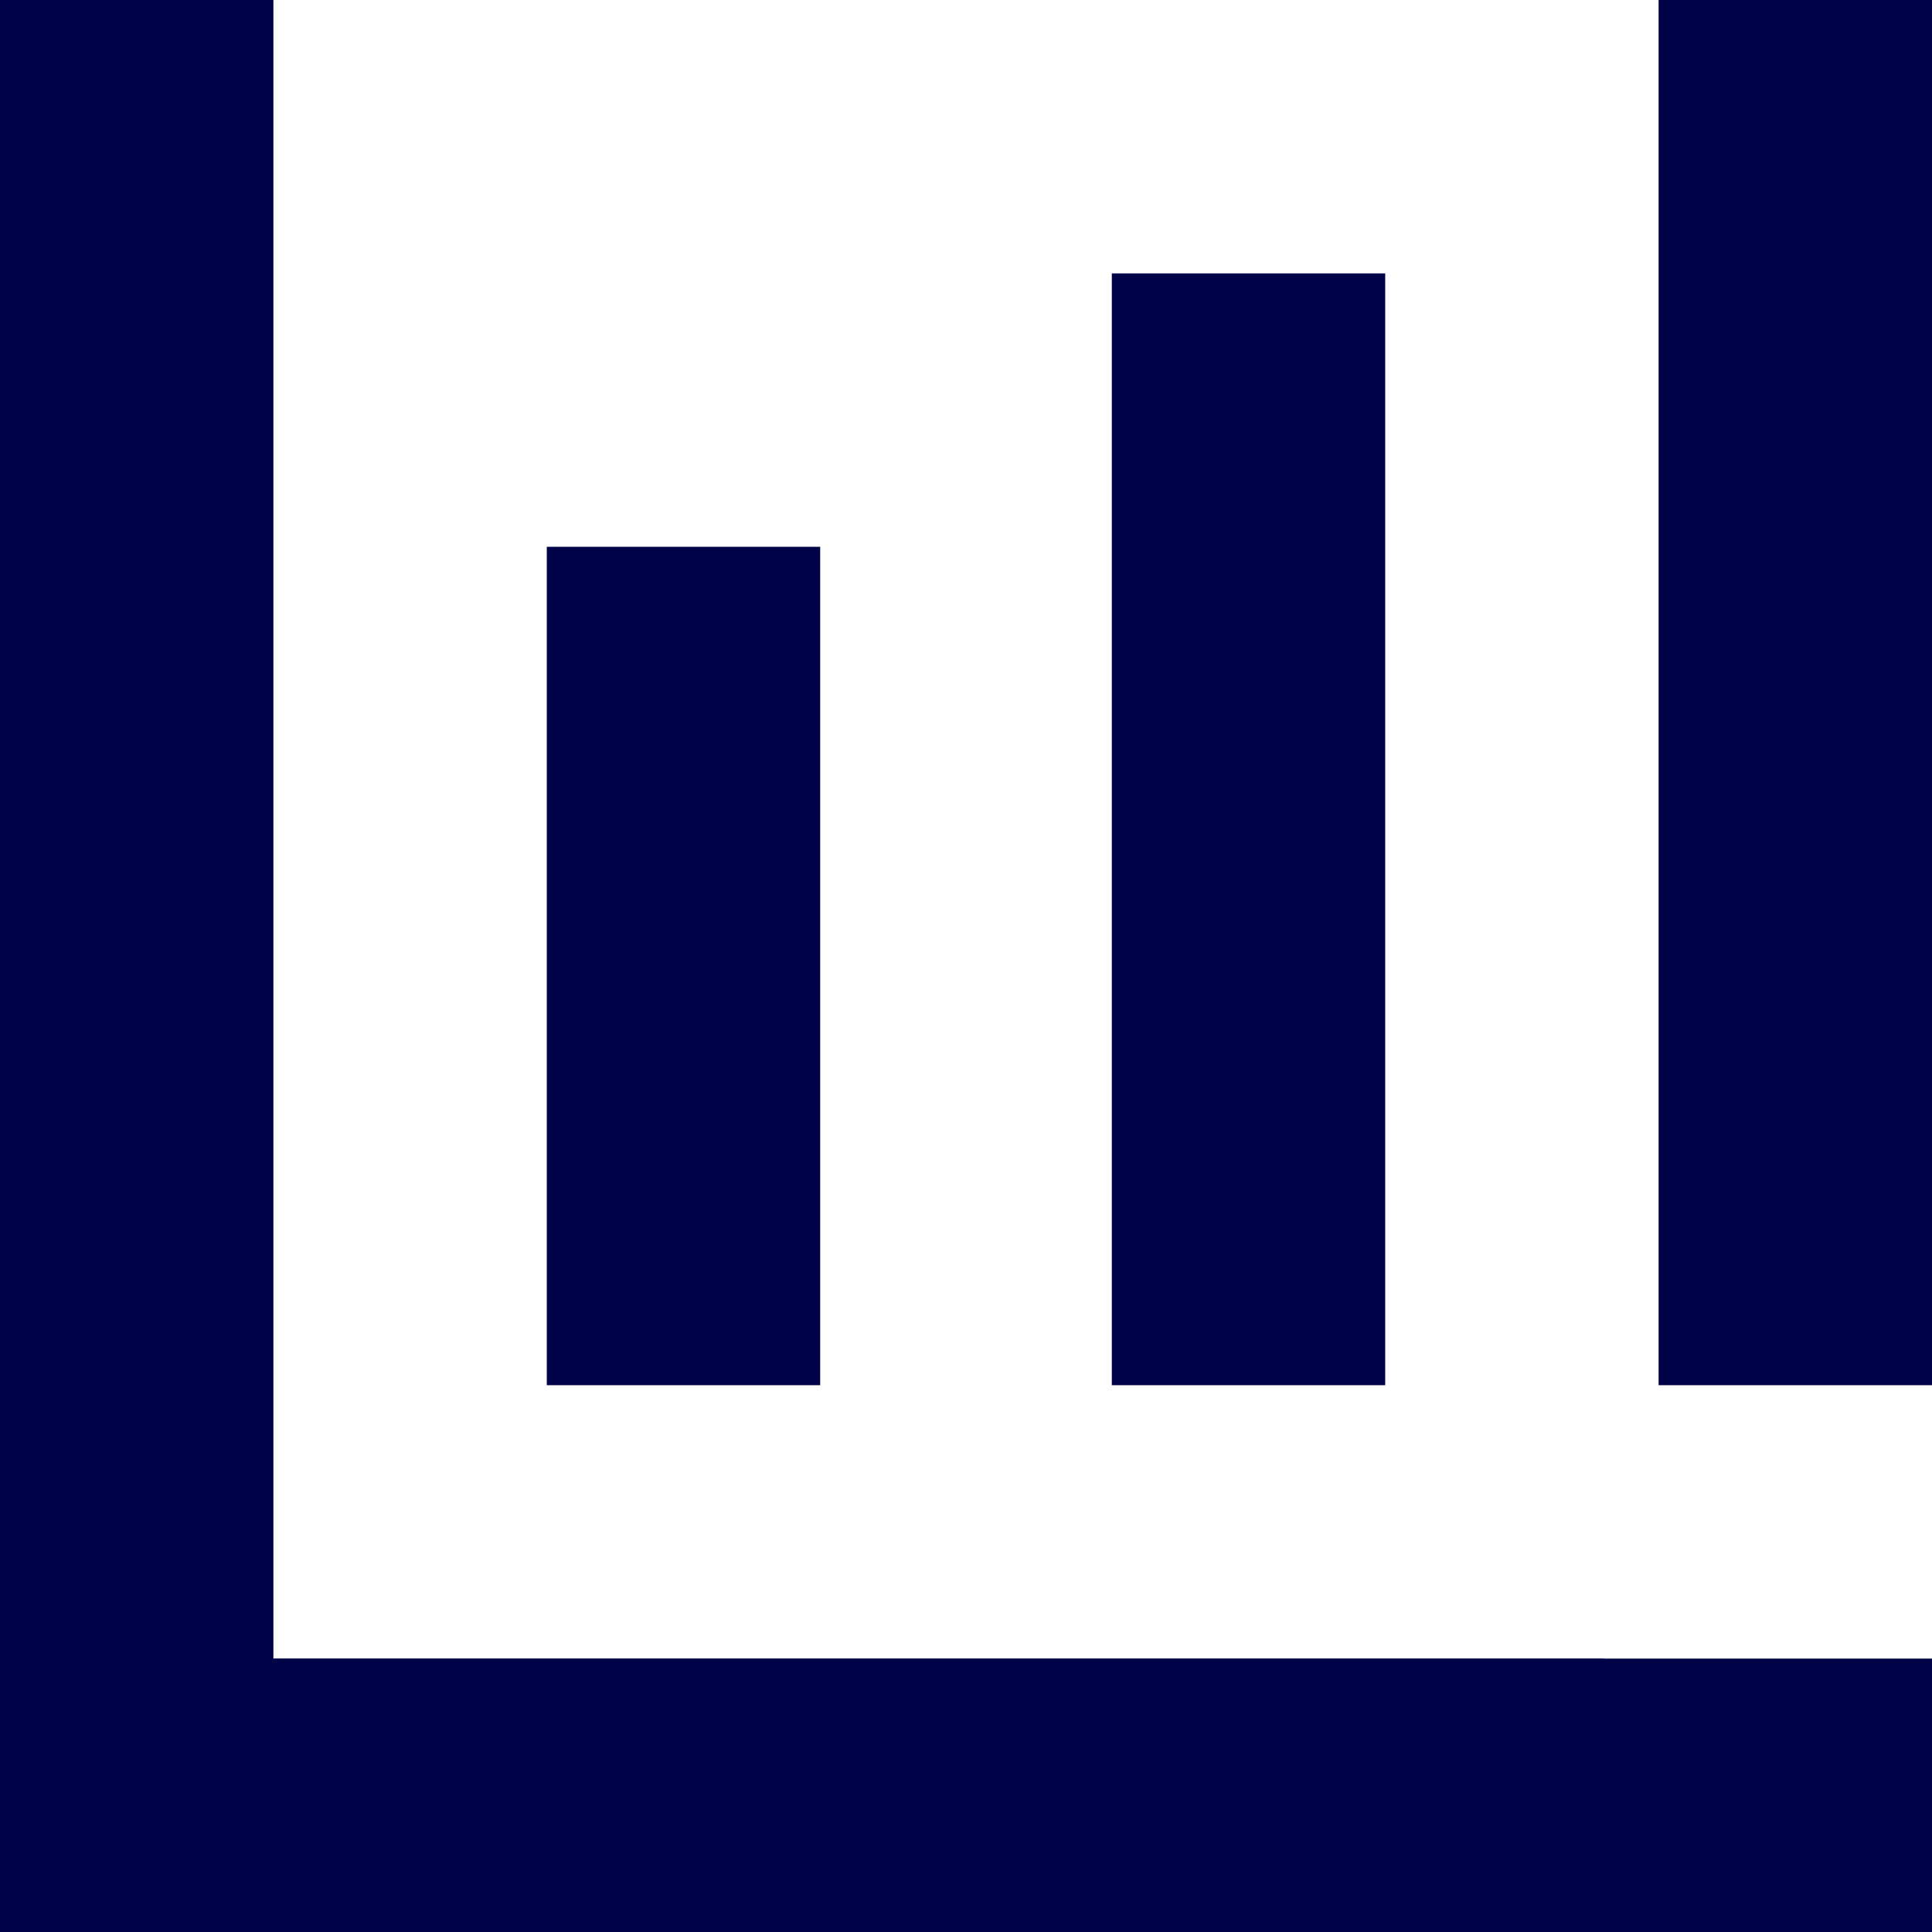
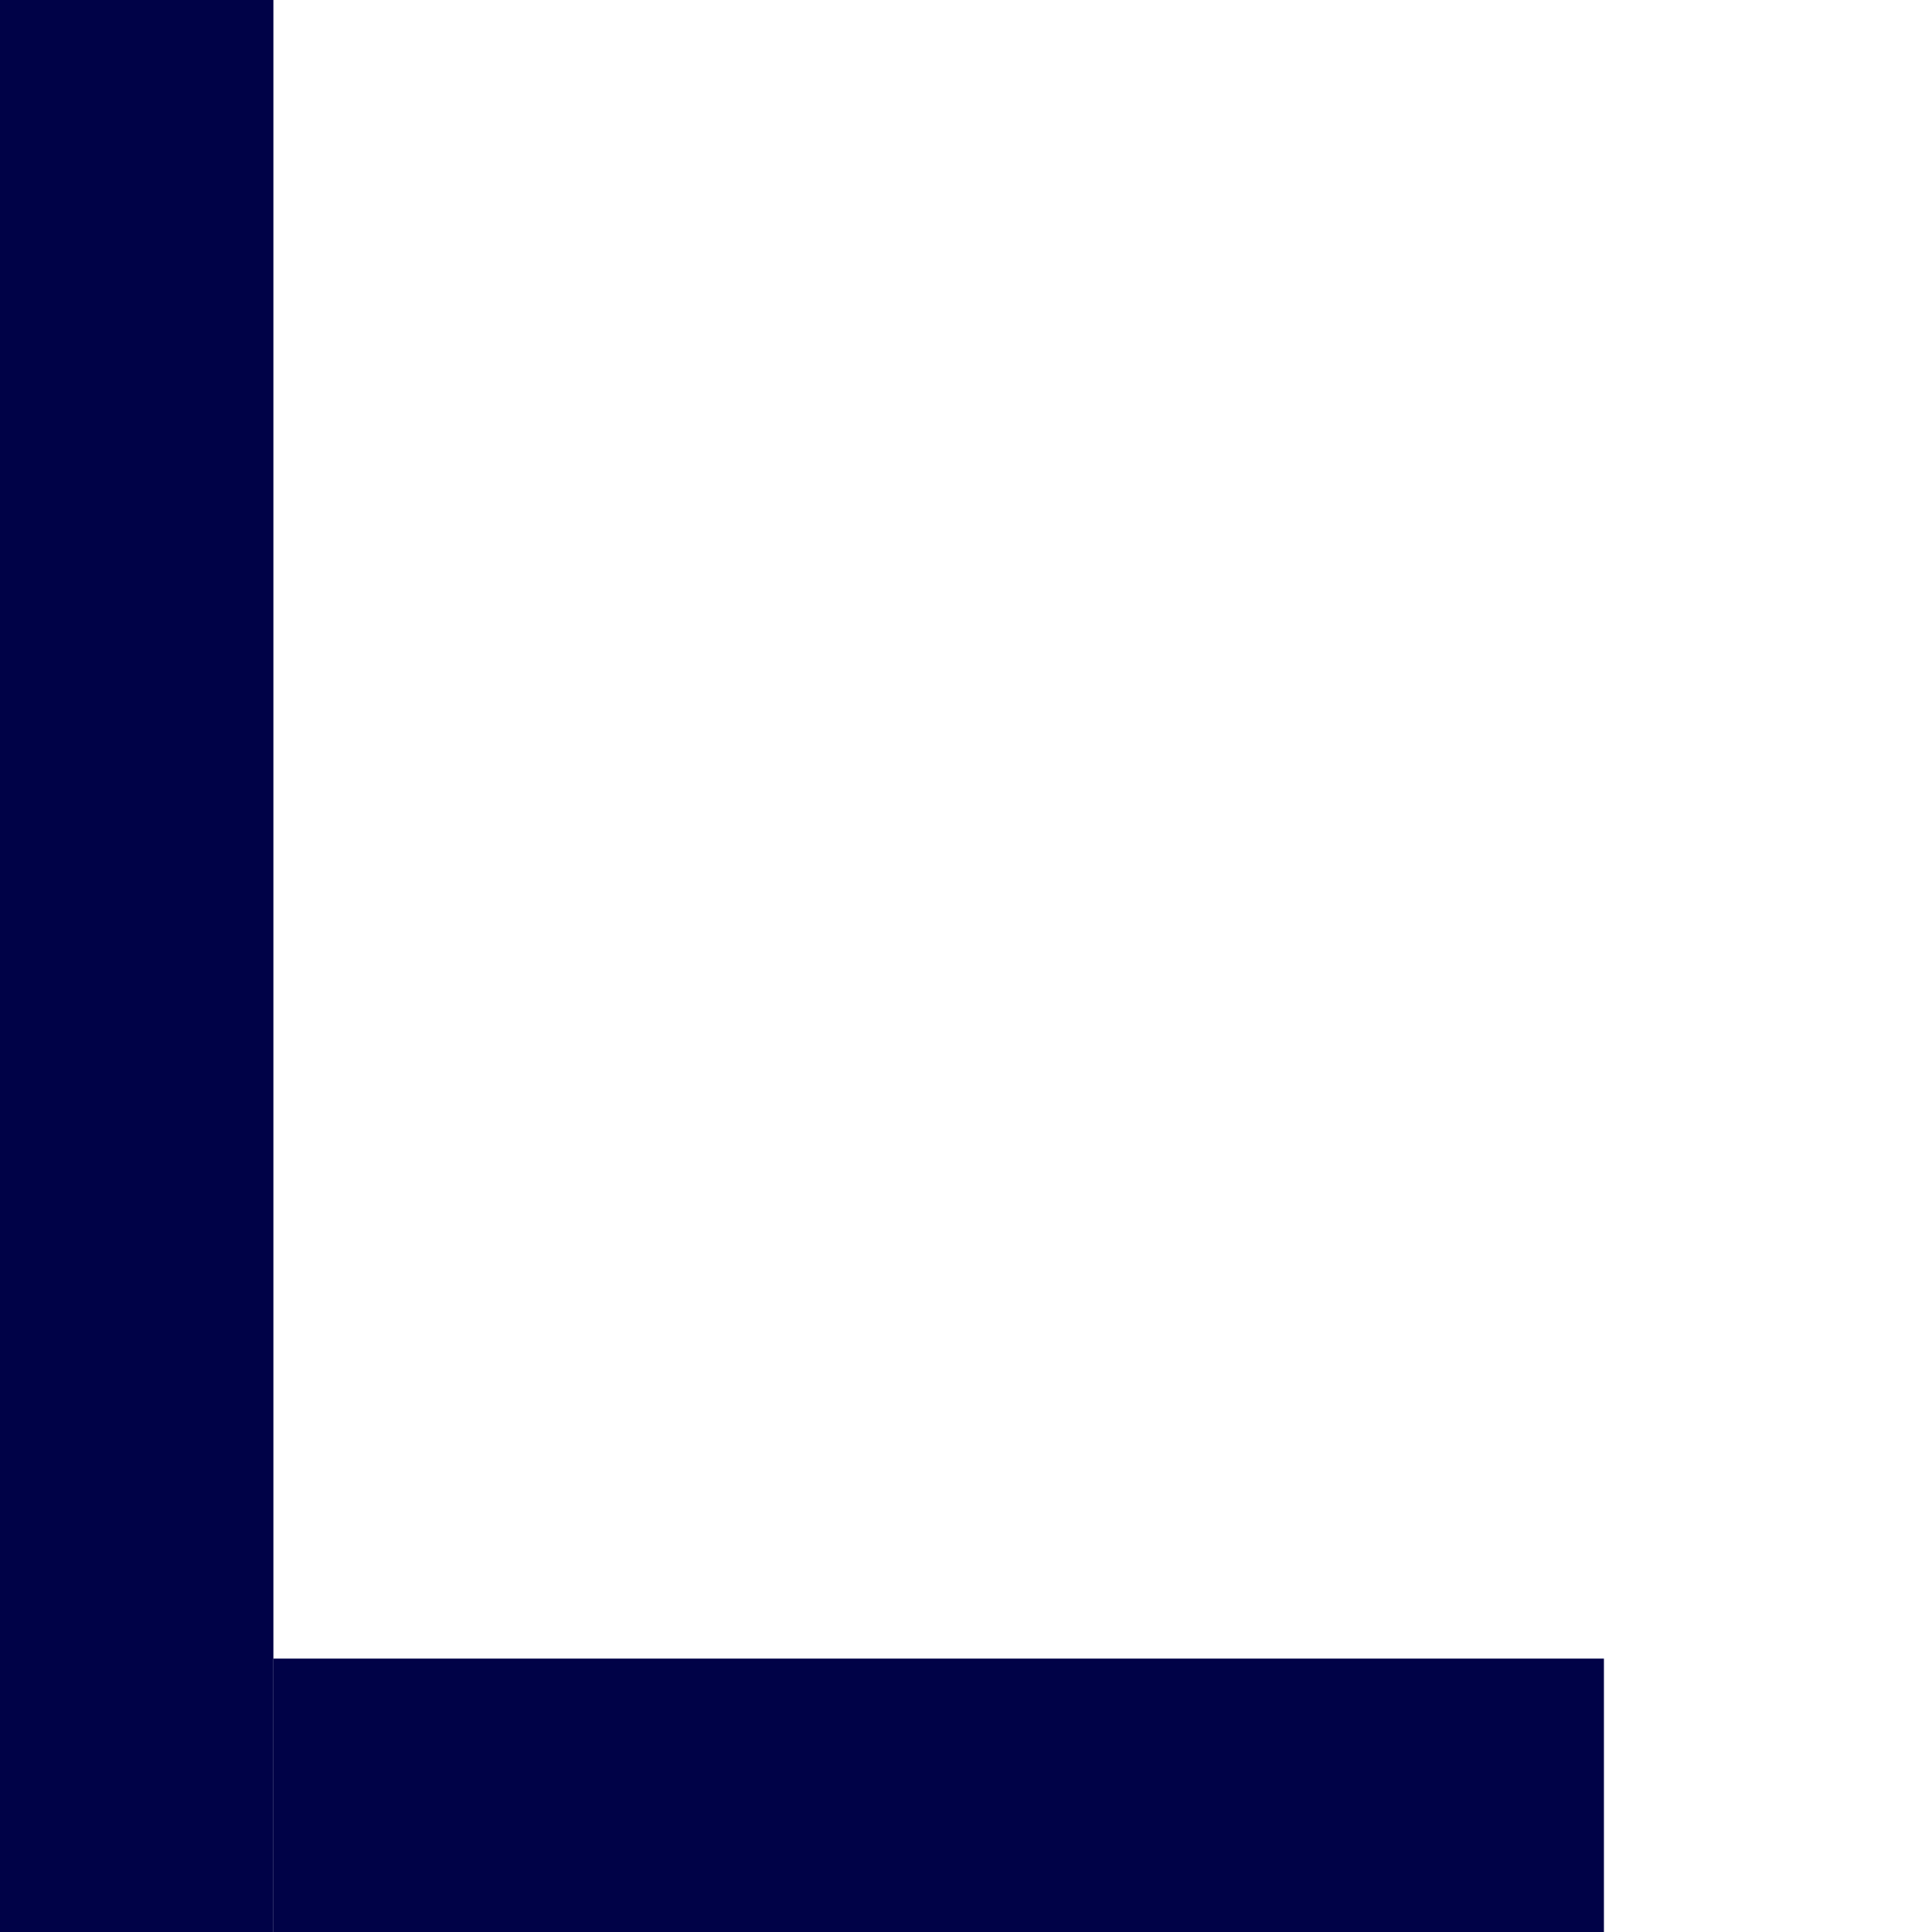
<svg xmlns="http://www.w3.org/2000/svg" version="1.1" id="レイヤー_1" x="0px" y="0px" viewBox="0 0 10.6 10.6" style="enable-background:new 0 0 10.6 10.6;" xml:space="preserve">
  <style type="text/css">
	.st0{fill:#000247;}
</style>
  <title>ico_add</title>
  <rect x="1.5" y="9.1" class="st0" width="7.3" height="1.5" />
-   <rect y="9.1" class="st0" width="10.6" height="1.5" />
  <rect class="st0" width="1.5" height="10.6" />
-   <rect x="9.1" class="st0" width="1.5" height="7.6" />
-   <rect x="6.1" y="1.5" class="st0" width="1.5" height="6.1" />
-   <rect x="3" y="3" class="st0" width="1.5" height="4.6" />
</svg>